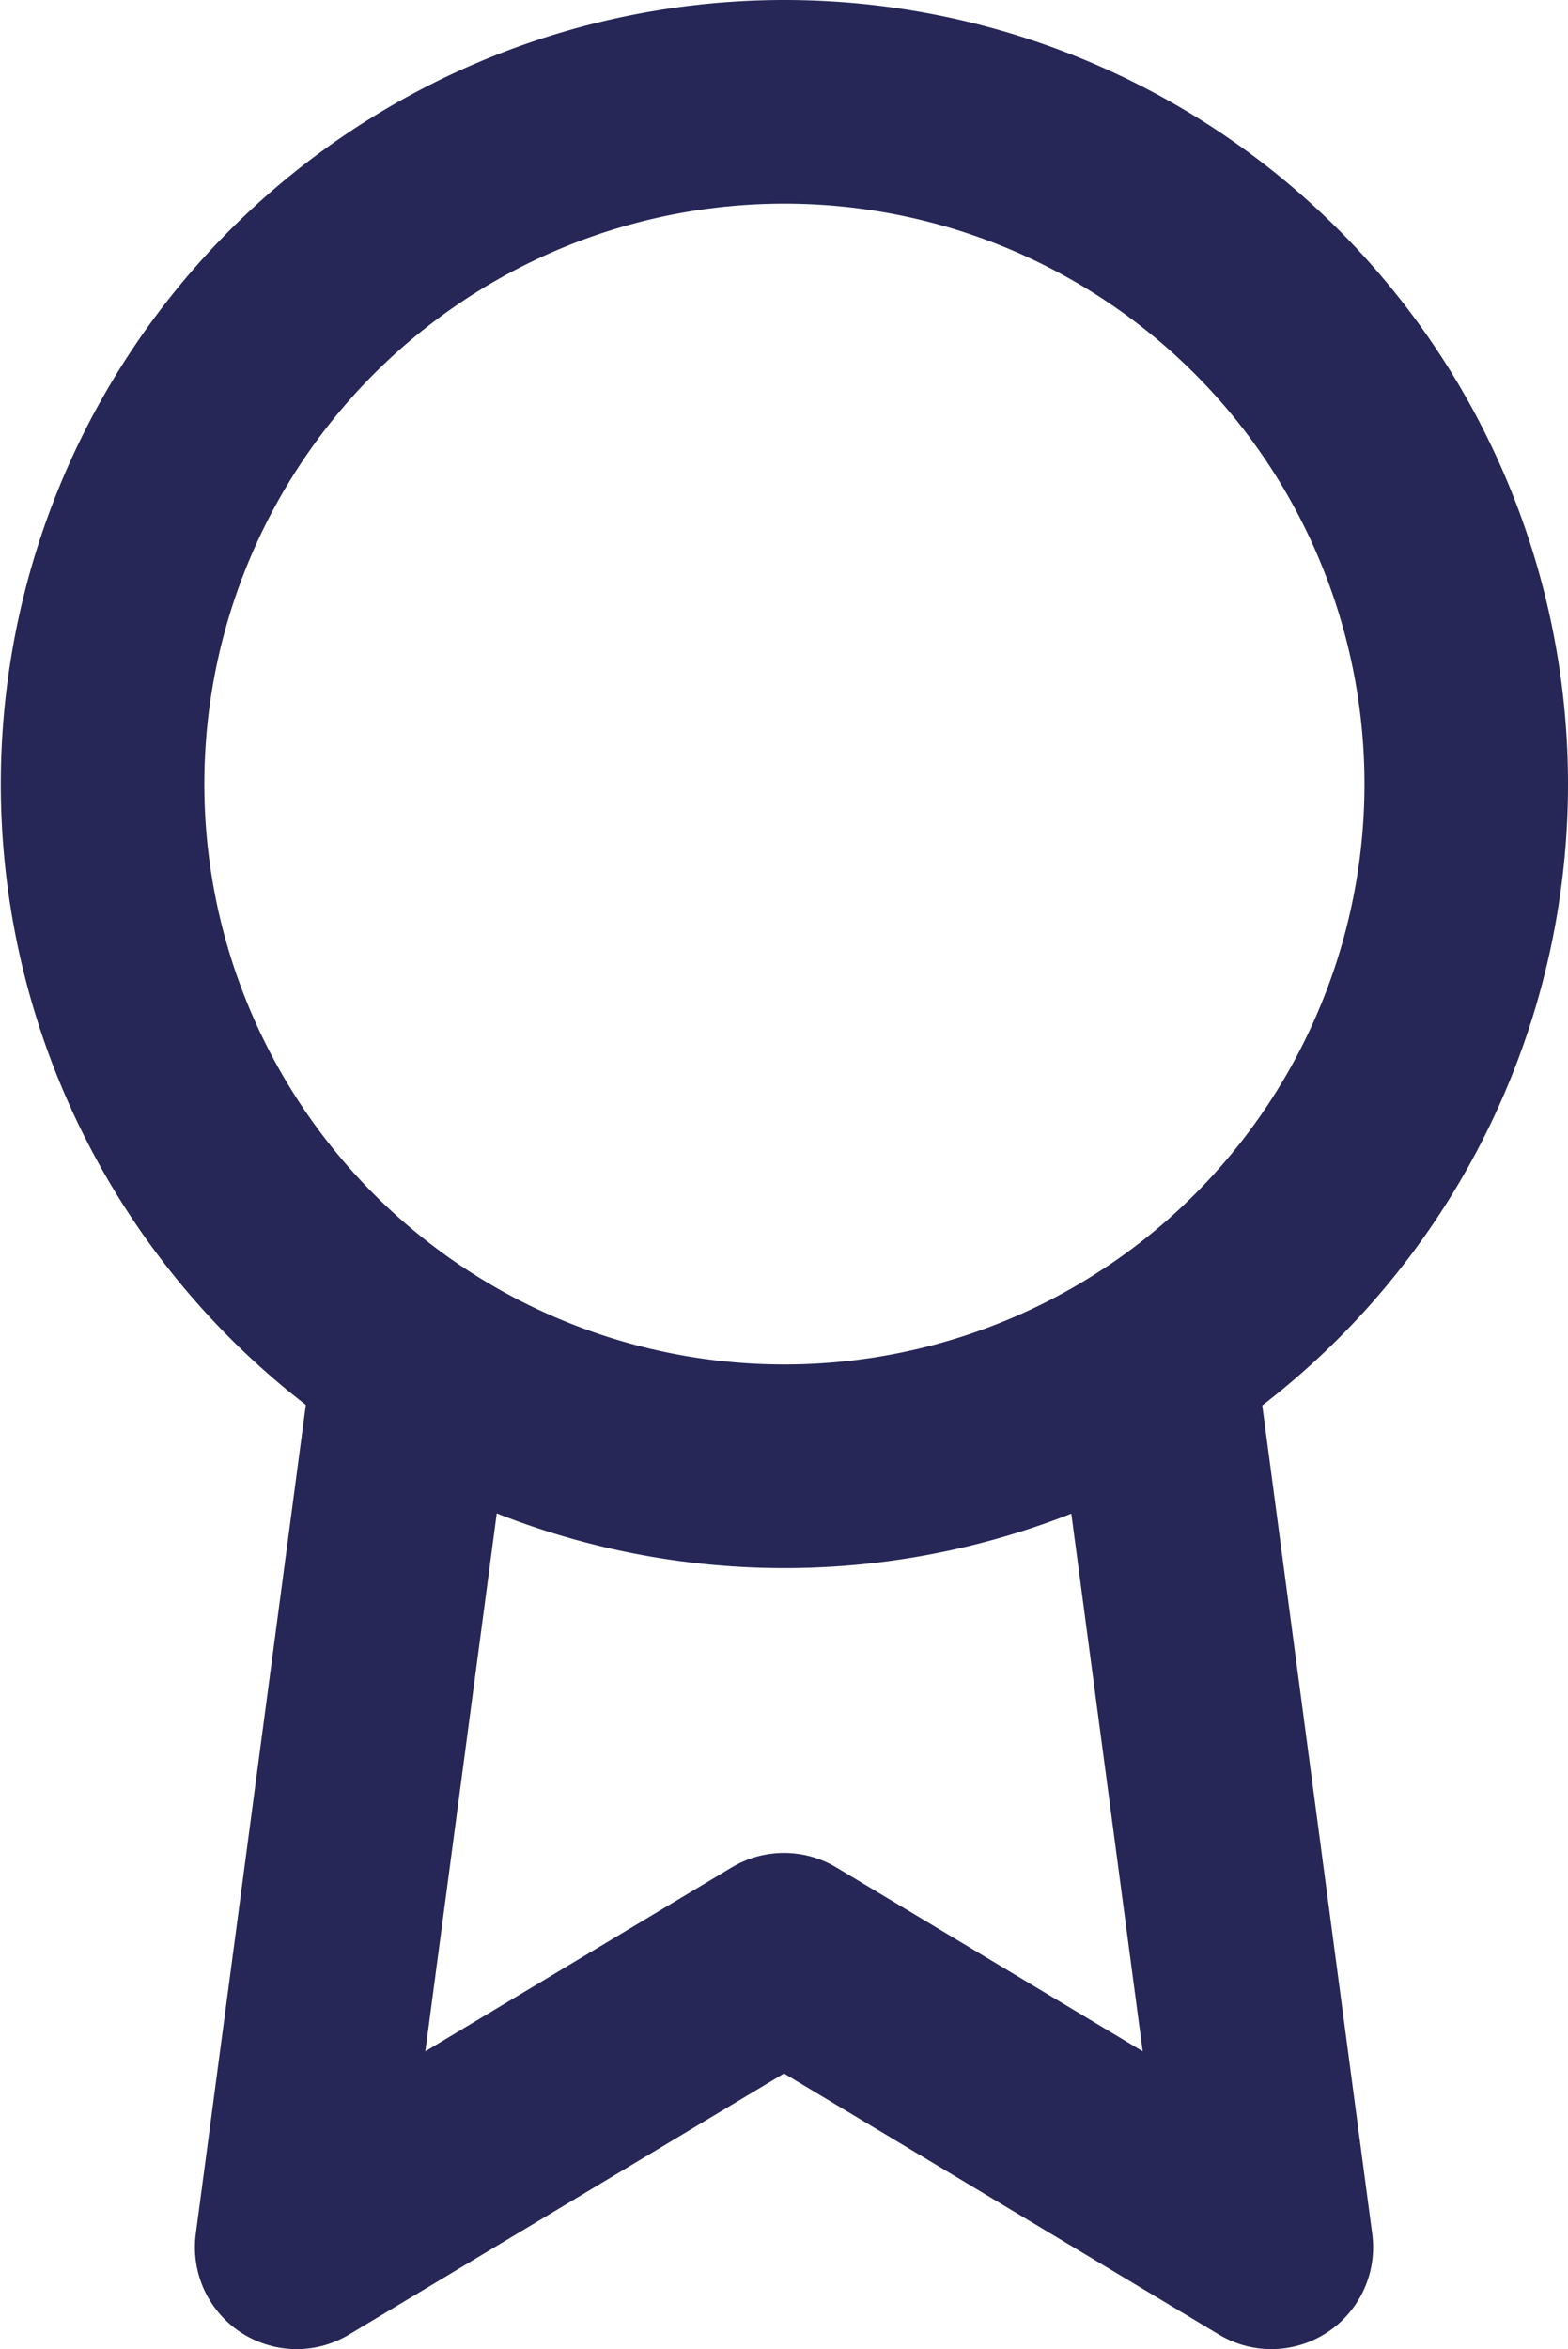
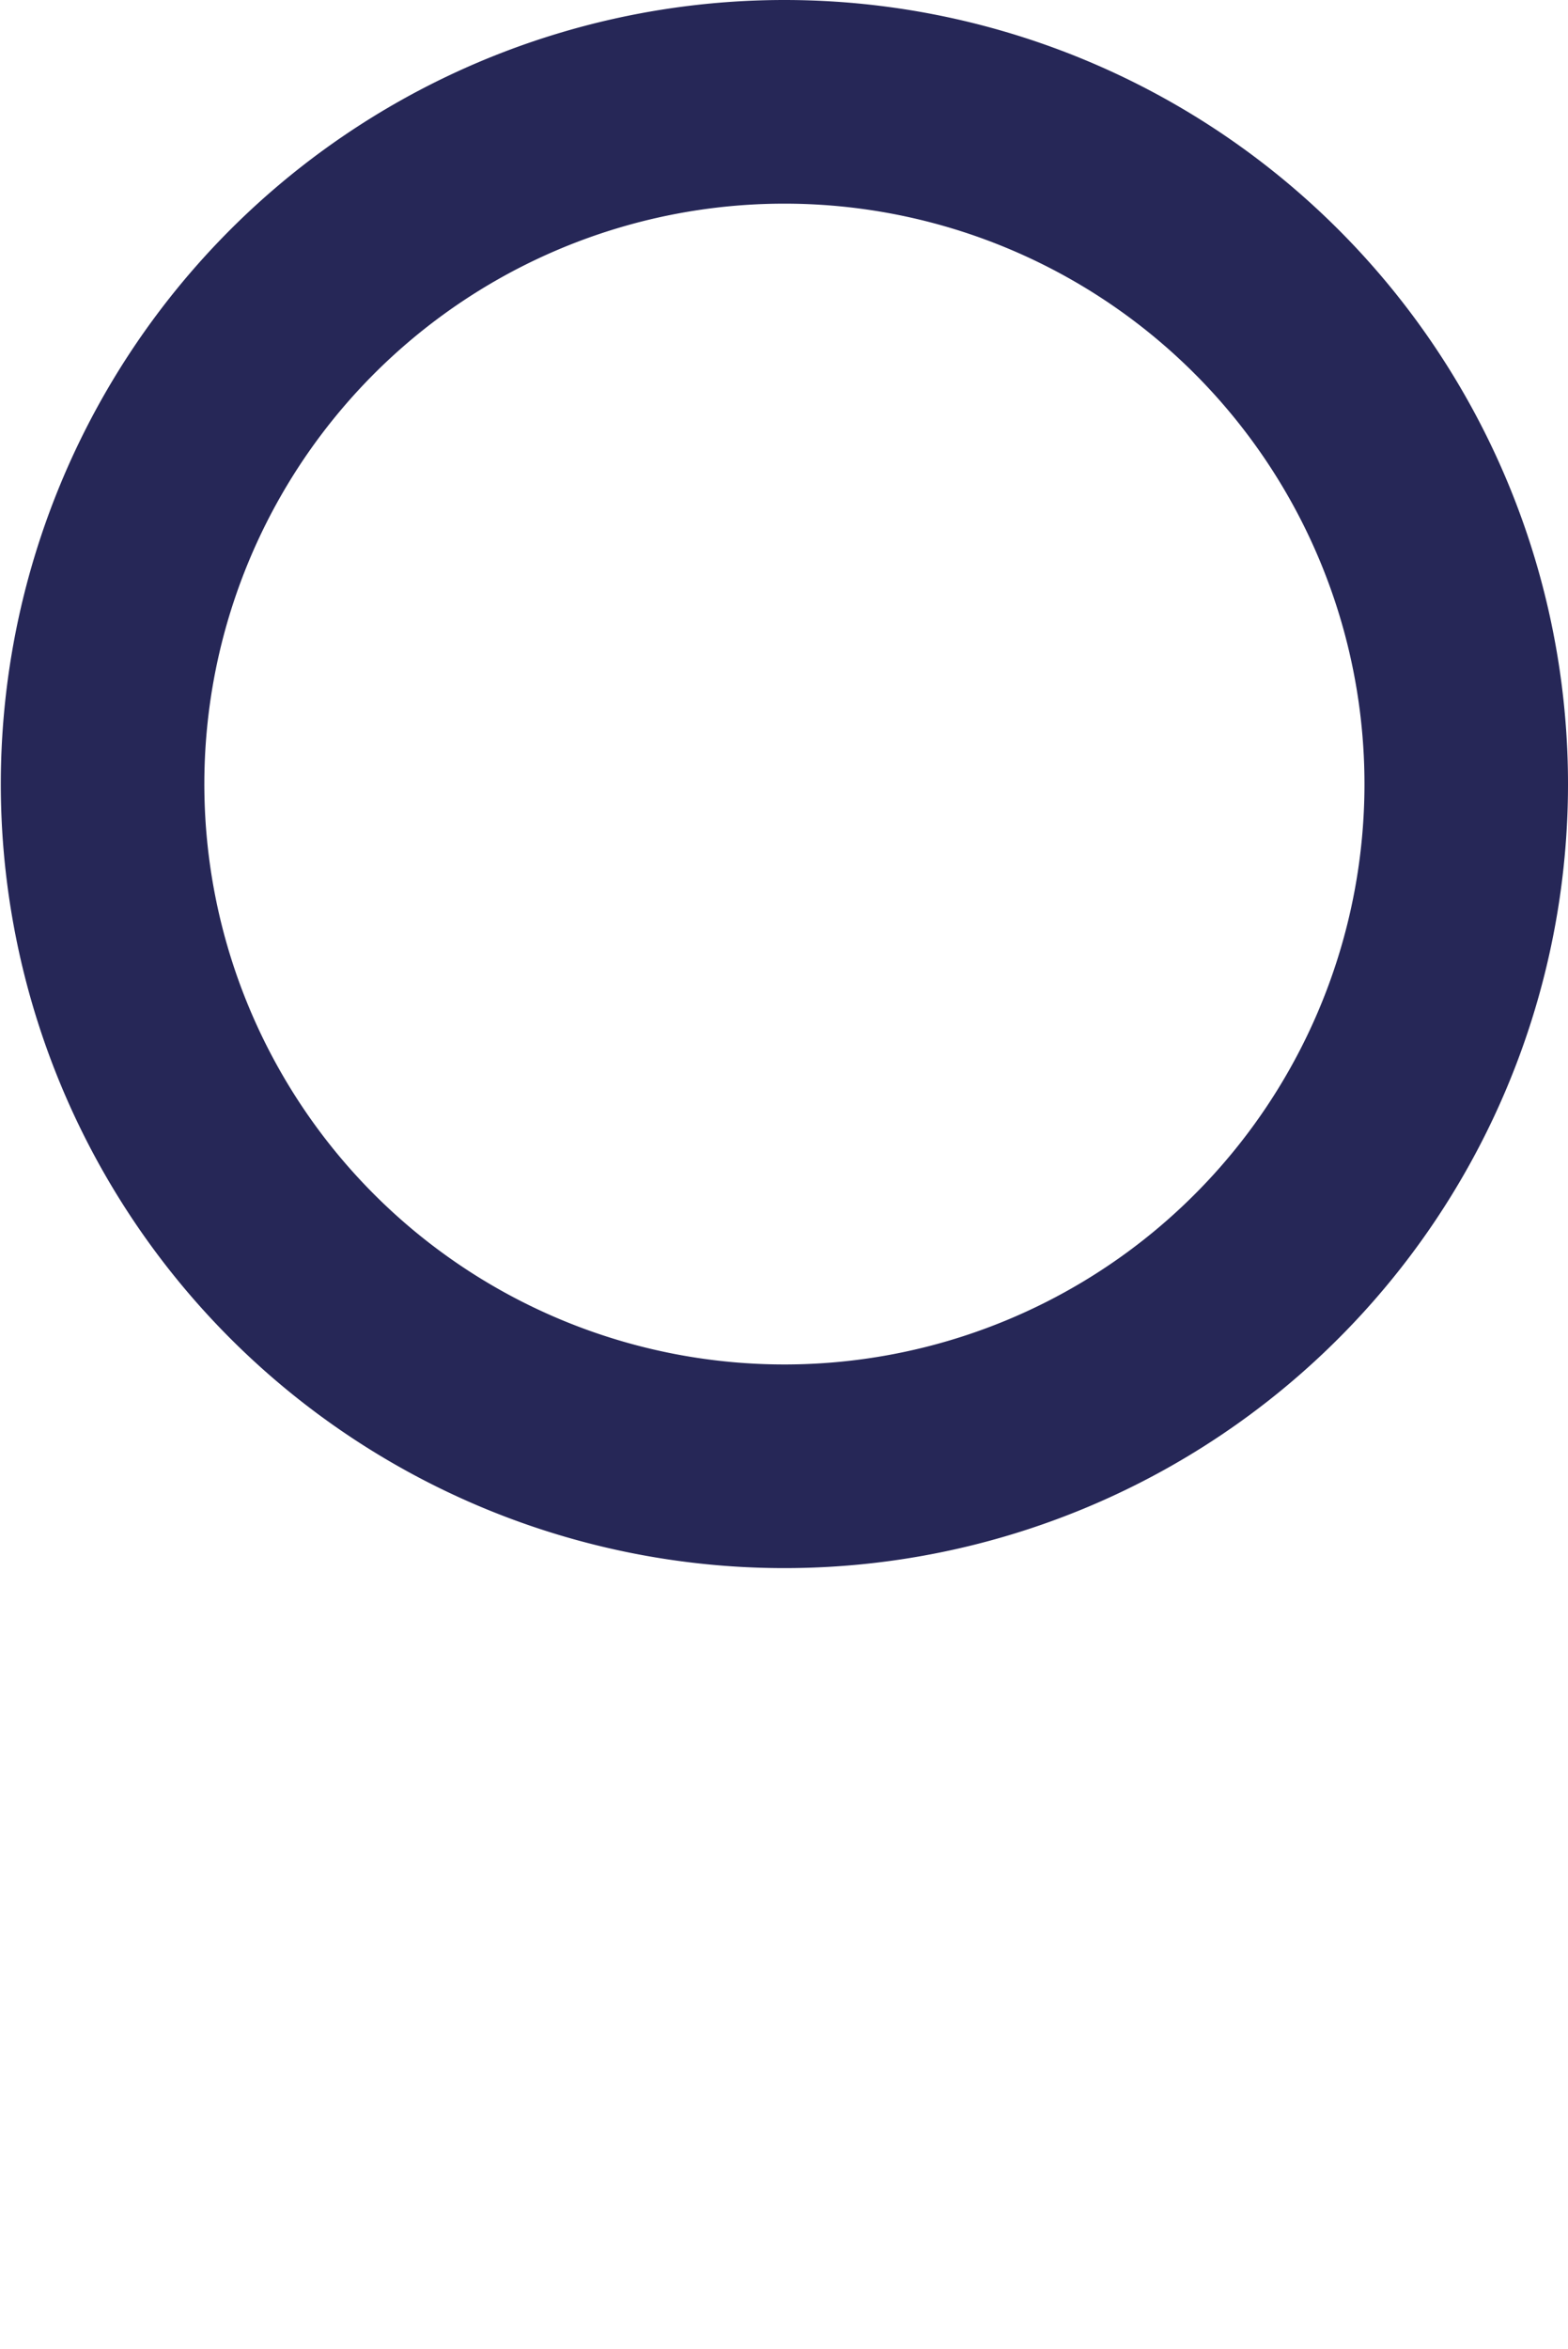
<svg xmlns="http://www.w3.org/2000/svg" width="15.408" height="23.07" viewBox="0 0 15.408 23.07">
  <g transform="translate(-6.5 -0.5)">
    <path d="M20.908,8.2a6.7,6.7,0,1,1-6.7-6.7,6.7,6.7,0,0,1,6.7,6.7Z" transform="translate(0 0)" fill="none" stroke="#262757" stroke-linecap="round" stroke-linejoin="round" stroke-width="2" />
-     <path d="M11.659,20.83,10.5,29.554l4.789-2.873,4.789,2.873L18.918,20.82" transform="translate(-1.085 -6.984)" fill="none" stroke="#262757" stroke-linecap="round" stroke-linejoin="round" stroke-width="2" />
  </g>
</svg>